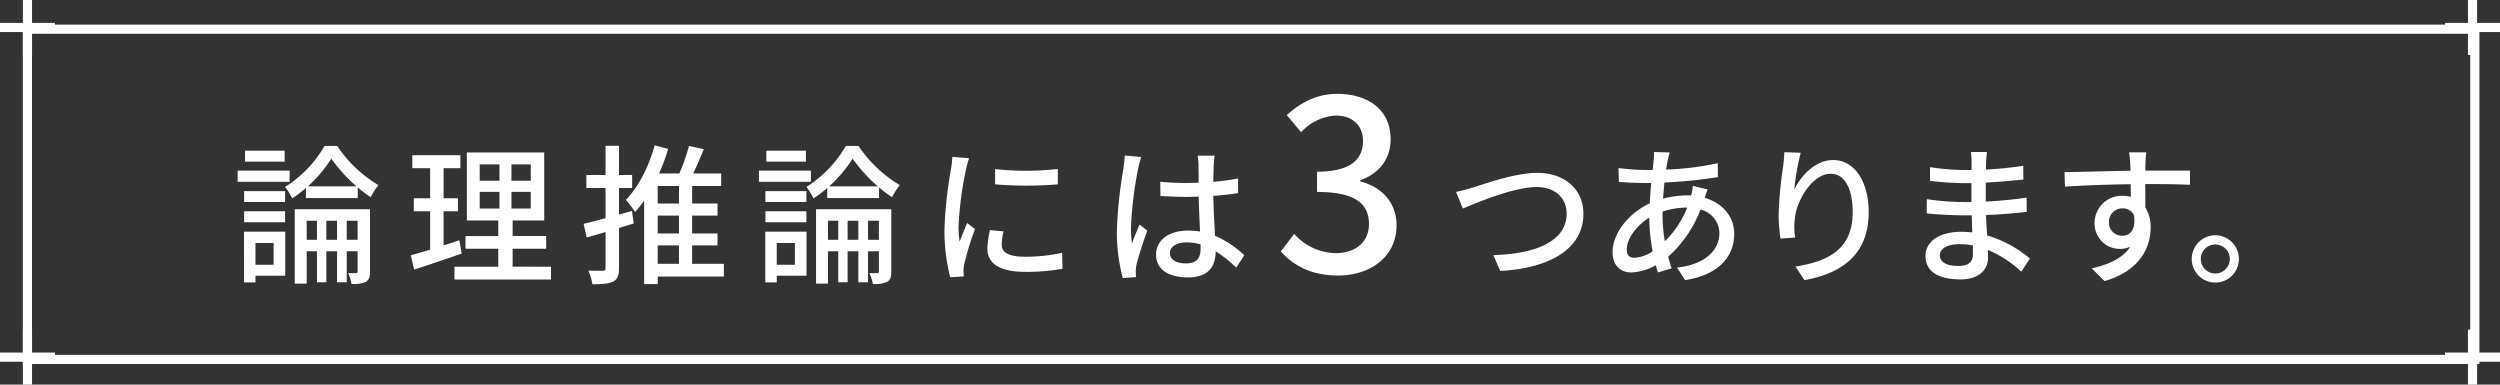
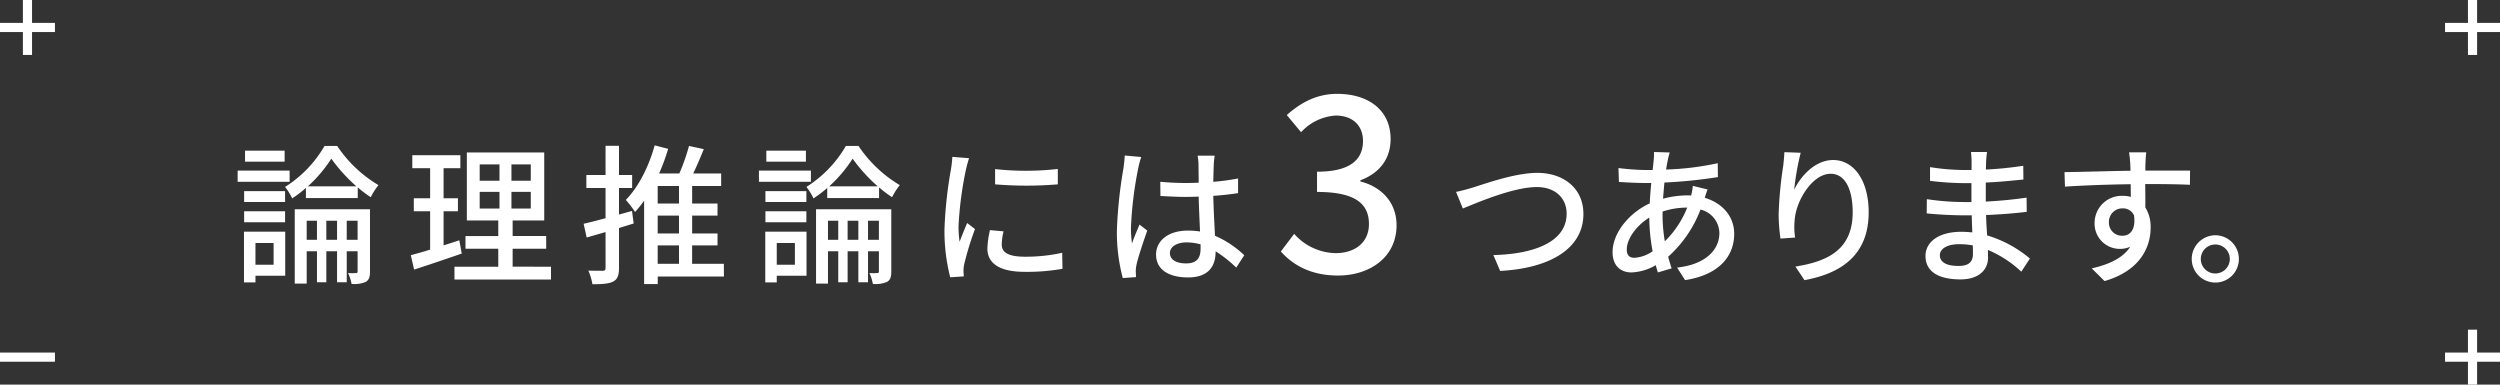
<svg xmlns="http://www.w3.org/2000/svg" width="546" height="84" viewBox="0 0 546 84">
  <rect x="0" y="0" width="546" height="84" fill="#333333" stroke="none" />
  <g id="グループ_134133" data-name="グループ 134133" transform="translate(-439.5 -2102.199)">
    <g id="グループ_134132" data-name="グループ 134132">
      <path id="パス_208796" data-name="パス 208796" d="M-218.337-26.6h-8.646v2.409h8.646Zm1.089,4.356H-228.6V-19.8h11.352Zm-.99,4.488h-8.943v2.376h8.943Zm-8.943,6.8h8.943v-2.409h-8.943Zm6.435,4.521v4.752h-3.96V-6.435Zm2.541-2.475h-9.009V2.178h2.508V.726h6.5Zm13.431,1.782v-4.158h2.376v4.158Zm-4.455,0v-4.158h2.343v4.158Zm-4.29,0v-4.158h2.244v4.158Zm13.827-6.666h-16.434V2.442h2.607V-4.62h2.244V2.145h2.046V-4.62h2.343V2.145h2.112V-4.62h2.376V-.264c0,.3-.066.4-.363.4a13.992,13.992,0,0,1-1.716,0,9.462,9.462,0,0,1,.759,2.376,6.5,6.5,0,0,0,3.069-.429c.759-.429.957-1.122.957-2.277Zm-13.563-5.016a29.649,29.649,0,0,0,5.115-6.039,35.308,35.308,0,0,0,5.478,6.039Zm3.63-8.811a25.816,25.816,0,0,1-8.613,8.943,13.188,13.188,0,0,1,1.551,2.508,27.659,27.659,0,0,0,3-2.277v2.211h11.319v-2.343a25.662,25.662,0,0,0,2.838,2.145,15.591,15.591,0,0,1,1.683-2.64,28.073,28.073,0,0,1-9.009-8.547Zm29.436,20.592c-1.122.4-2.31.759-3.432,1.122v-7.458h3.135V-16.2h-3.135V-22.77h3.663v-2.838h-10.494v2.838h3.894V-16.2h-3.564v2.838h3.564v8.382c-1.584.495-3.036.891-4.224,1.221l.726,3.135c2.97-.957,6.8-2.244,10.4-3.5Zm4.455-10.56h4.323v3.63h-4.323Zm0-6.006h4.323v3.564h-4.323Zm11.154,3.564H-168.8v-3.564h4.224Zm0,6.072H-168.8v-3.63h4.224Zm-3.96,12.705V-5.181h7.326V-7.953h-7.326v-3.4h6.9V-26.2h-16.9v14.85h6.864v3.4h-7.161v2.772h7.161v3.927h-9.57v2.8h21.087v-2.8Zm26.07-12.177-2.838.792v-5.808h2.871v-2.838h-2.871v-6.369h-2.937v6.369h-4.191v2.838h4.191v6.6c-1.815.495-3.465.924-4.785,1.221l.66,3,4.125-1.188V-.99c0,.462-.165.627-.594.627s-1.782,0-3.168-.033a12.106,12.106,0,0,1,.891,2.97c2.178,0,3.6-.1,4.554-.594.924-.495,1.254-1.353,1.254-2.97V-9.7c1.056-.33,2.145-.66,3.2-.99Zm5.61,7.524h4.653v4.026h-4.653Zm4.653-9.141h-4.653v-3.828h4.653Zm0,6.534h-4.653v-3.894h4.653Zm9.8,6.633h-6.93V-5.907h5.544V-8.514h-5.544v-3.894h5.544v-2.64h-5.544v-3.828H-123v-2.739H-129.1c.792-1.65,1.584-3.531,2.31-5.313l-3.234-.693a43.671,43.671,0,0,1-2.112,6.006h-4.422a40.53,40.53,0,0,0,1.98-5.379l-2.937-.759c-1.287,4.653-3.531,9.075-6.3,11.913a23.348,23.348,0,0,1,2.013,2.64,25.011,25.011,0,0,0,1.98-2.475V2.541h2.97V.891h14.454ZM-104.487-26.6h-8.646v2.409h8.646Zm1.089,4.356H-114.75V-19.8H-103.4Zm-.99,4.488h-8.943v2.376h8.943Zm-8.943,6.8h8.943v-2.409h-8.943Zm6.435,4.521v4.752h-3.96V-6.435Zm2.541-2.475h-9.009V2.178h2.508V.726h6.5Zm13.431,1.782v-4.158h2.376v4.158Zm-4.455,0v-4.158h2.343v4.158Zm-4.29,0v-4.158h2.244v4.158Zm13.827-6.666h-16.434V2.442h2.607V-4.62h2.244V2.145h2.046V-4.62h2.343V2.145h2.112V-4.62h2.376V-.264c0,.3-.066.4-.363.4a13.992,13.992,0,0,1-1.716,0,9.461,9.461,0,0,1,.759,2.376A6.5,6.5,0,0,0-86.8,2.079c.759-.429.957-1.122.957-2.277ZM-99.4-18.81a29.648,29.648,0,0,0,5.115-6.039,35.309,35.309,0,0,0,5.478,6.039Zm3.63-8.811a25.816,25.816,0,0,1-8.613,8.943,13.188,13.188,0,0,1,1.551,2.508,27.658,27.658,0,0,0,3-2.277v2.211h11.319v-2.343a25.662,25.662,0,0,0,2.838,2.145,15.592,15.592,0,0,1,1.683-2.64A28.073,28.073,0,0,1-93-27.621Zm32.6,5.049v3.333a82.51,82.51,0,0,0,13.695,0V-22.6A61.238,61.238,0,0,1-63.171-22.572ZM-64.293-9.24a19.992,19.992,0,0,0-.561,4.026c0,3.168,2.574,5.082,8.118,5.082a44.221,44.221,0,0,0,8.283-.66l-.066-3.5a36.729,36.729,0,0,1-8.151.858c-3.96,0-5.049-1.155-5.049-2.64a12.416,12.416,0,0,1,.4-2.9Zm-8.217-16a24.234,24.234,0,0,1-.3,2.706A92.956,92.956,0,0,0-74.226-9.5a40.807,40.807,0,0,0,1.254,10.56l2.97-.2c-.033-.4-.066-.891-.066-1.221A6.019,6.019,0,0,1-69.9-1.848,64.676,64.676,0,0,1-67.56-9.471l-1.716-1.32c-.5,1.188-1.155,2.772-1.65,4.092a24.312,24.312,0,0,1-.231-3.432A77.378,77.378,0,0,1-69.54-22.44c.132-.594.462-1.881.693-2.508Zm37.653-.3c-.033.858-.165,1.881-.264,2.706A98.4,98.4,0,0,0-36.573-9.141,38.856,38.856,0,0,0-35.286,1.221l2.9-.2c-.033-.4-.033-.891-.066-1.221a7.868,7.868,0,0,1,.165-1.485C-31.92-3.366-30.8-6.7-29.94-9.141l-1.683-1.32c-.495,1.188-1.188,2.772-1.65,4.125A24.312,24.312,0,0,1-33.5-9.768,81.56,81.56,0,0,1-31.92-22.7a21.548,21.548,0,0,1,.66-2.508Zm16.566,20.3c0,2.046-.759,3.267-3.168,3.267-2.079,0-3.531-.759-3.531-2.277,0-1.353,1.485-2.31,3.663-2.31a11.629,11.629,0,0,1,3.036.429Zm9.537,1.485a21.629,21.629,0,0,0-6.4-4.257c-.1-2.508-.3-5.445-.363-8.712,1.881-.132,3.729-.33,5.412-.594v-3.2a51.161,51.161,0,0,1-5.412.726c.033-1.485.066-2.871.1-3.7.033-.66.1-1.353.2-2.013h-3.729a11.631,11.631,0,0,1,.2,2.079c0,.825.033,2.211.033,3.828-.924.033-1.815.066-2.739.066-1.947,0-3.762-.1-5.643-.264l.033,3.1c1.914.1,3.7.2,5.577.2.924,0,1.848-.033,2.772-.066.066,2.541.2,5.346.3,7.623a16.819,16.819,0,0,0-2.64-.2c-4.356,0-6.963,2.244-6.963,5.247,0,3.135,2.574,4.983,7,4.983,4.554,0,6.006-2.574,6.006-5.61v-.1A28.446,28.446,0,0,1-10.5-1.056ZM11.716.676c7.02,0,12.792-4.056,12.792-10.972,0-5.148-3.484-8.476-7.9-9.568v-.26c4.056-1.508,6.6-4.576,6.6-9,0-6.344-4.836-9.88-11.7-9.88C7.088-39,3.552-37.076.536-34.372l3.12,3.744a11.208,11.208,0,0,1,7.644-3.64c3.64.052,5.876,2.184,5.876,5.564C17.176-24.856,14.68-22,7.14-22v4.42c8.632,0,11.336,2.756,11.336,7.02,0,3.952-2.964,6.344-7.28,6.344A12.368,12.368,0,0,1,2.148-8.424L-.764-4.576C1.784-1.716,5.684.676,11.716.676ZM37.5-17.589l1.485,3.63C41.952-15.18,50-18.645,55.119-18.645c4.191,0,6.534,2.541,6.534,5.808,0,6.27-7.326,8.844-16,9.042L47.133-.33C57.858-.891,65.316-5.115,65.316-12.771c0-5.709-4.455-8.976-10.065-8.976-4.818,0-11.319,2.343-13.959,3.168C40.071-18.216,38.685-17.82,37.5-17.589ZM82.608-13.3a16.993,16.993,0,0,1,5.181-.858h.2A21.37,21.37,0,0,1,83.1-6.8a34.059,34.059,0,0,1-.5-5.709ZM76.47-3.2c-1.155,0-1.683-.594-1.683-1.815,0-2.277,2.046-5.181,4.917-6.963A40.908,40.908,0,0,0,80.43-4.62,7.826,7.826,0,0,1,76.47-3.2ZM89.208-18.909a12.314,12.314,0,0,1-.363,2.112,8.344,8.344,0,0,0-.924-.033,21.091,21.091,0,0,0-5.214.726c.1-1.221.2-2.409.3-3.531a105.635,105.635,0,0,0,11.682-1.188l-.033-3.036a61.73,61.73,0,0,1-11.286,1.386c.132-.792.264-1.551.4-2.178a15.314,15.314,0,0,1,.4-1.551l-3.432-.1a15.8,15.8,0,0,1-.066,1.716l-.231,2.211H78.648a51.991,51.991,0,0,1-5.676-.429l.1,3.036c1.386.1,3.927.231,5.478.231h1.584c-.132,1.419-.264,2.937-.33,4.455C75.282-13,71.685-8.613,71.685-4.422,71.685-1.386,73.533,0,75.81,0a11.491,11.491,0,0,0,5.313-1.584c.132.561.3,1.089.462,1.584l3-.891c-.264-.792-.528-1.65-.759-2.541a26.333,26.333,0,0,0,7.062-10.3,5.375,5.375,0,0,1,4.125,5.115c0,3.8-3.168,6.9-9.24,7.557l1.749,2.739C95.28.462,98.25-3.8,98.25-8.448c0-3.7-2.475-6.666-6.435-7.854.2-.594.429-1.386.627-1.815Zm20-7.359c-.033.858-.132,1.98-.264,3.069a85.477,85.477,0,0,0-.99,10.527,39.379,39.379,0,0,0,.4,5.28l3.2-.231a14.787,14.787,0,0,1-.1-3.762c.264-4.29,3.894-10.164,7.854-10.164,3.135,0,4.818,3.333,4.818,8.415,0,8.085-5.346,10.725-12.507,11.847l1.98,2.97C121.911.165,127.62-4.026,127.62-13.134c0-7.029-3.3-11.418-7.755-11.418-3.927,0-7.1,3.5-8.514,6.5a56.829,56.829,0,0,1,1.419-8.085ZM150.39-4.059c0,2.112-1.353,2.64-3.2,2.64-2.8,0-4.026-.957-4.026-2.343,0-1.353,1.485-2.409,4.257-2.409a17.054,17.054,0,0,1,2.937.264C150.39-5.148,150.39-4.521,150.39-4.059Zm12.441,1.023a26.019,26.019,0,0,0-9.339-5.049c-.1-1.419-.2-2.97-.231-4.455,3.135-.132,5.841-.33,8.877-.693l-.033-3.1c-2.8.4-5.676.693-8.91.858v-4.158c3.1-.132,5.841-.429,8.217-.66l-.033-3a79.318,79.318,0,0,1-8.151.825c0-.66.033-1.254.033-1.617.033-.891.132-1.617.2-2.211h-3.5a20.651,20.651,0,0,1,.132,2.079v1.848H148.41A49.639,49.639,0,0,1,141.018-23v3a65.706,65.706,0,0,0,7.425.5h1.617v4.125h-1.683a55.864,55.864,0,0,1-8.052-.627l-.033,3.1c2.277.264,5.973.429,8.052.429h1.782c.033,1.188.066,2.508.132,3.729-.792-.066-1.584-.132-2.409-.132-4.884,0-7.821,2.178-7.821,5.28,0,3.3,2.673,5.115,7.623,5.115,4.257,0,6.039-2.277,6.039-4.752,0-.462-.033-1.023-.033-1.683A24.483,24.483,0,0,1,160.95-.165Zm17.259-7.887a2.932,2.932,0,0,1,2.937-3.069,2.669,2.669,0,0,1,2.541,1.518c.429,3.1-.825,4.455-2.508,4.455A2.841,2.841,0,0,1,180.09-10.923Zm17.721-11.319h-9.768c0-.66,0-1.221.033-1.617,0-.462.1-1.947.165-2.376h-3.762c.1.462.2,1.551.264,2.376.033.363.033.957.066,1.65-4.653.066-10.725.264-14.421.3l.1,3.168c4.059-.264,9.4-.462,14.355-.528l.033,2.772a6.36,6.36,0,0,0-1.815-.231,5.918,5.918,0,0,0-6.1,5.874,5.5,5.5,0,0,0,5.511,5.709,5.5,5.5,0,0,0,2.277-.462c-1.584,2.442-4.587,3.861-8.415,4.719l2.8,2.772C186.888-.363,189.2-5.478,189.2-9.834a8.011,8.011,0,0,0-1.155-4.356c0-1.452,0-3.366-.033-5.115,4.752,0,7.821.066,9.768.165Zm5.511,14.124a5.183,5.183,0,0,0-5.148,5.181,5.155,5.155,0,0,0,5.148,5.148,5.134,5.134,0,0,0,5.148-5.148A5.162,5.162,0,0,0,203.322-8.118Zm0,8.349a3.169,3.169,0,0,1-3.168-3.168,3.169,3.169,0,0,1,3.168-3.168,3.169,3.169,0,0,1,3.168,3.168A3.169,3.169,0,0,1,203.322.231Z" transform="translate(720 2161.699)" fill="#fff" />
      <g id="パス_208797" data-name="パス 208797" transform="translate(444.491 2107.574)" fill="none">
        <path d="M0,0H536.509V74.125H0Z" stroke="none" />
-         <path d="M 2 2 L 2 72.125 L 534.509 72.125 L 534.509 2 L 2 2 M 0 -3.0517578125e-05 L 536.509 -3.0517578125e-05 L 536.509 74.125 L 0 74.125 L 0 -3.0517578125e-05 Z" stroke="none" fill="#fff" />
      </g>
    </g>
    <g id="グループ_131331" data-name="グループ 131331" transform="translate(0 34.699)">
      <path id="パス_208805" data-name="パス 208805" d="M0,12V0" transform="translate(445.5 2067.5)" fill="none" stroke="#fff" stroke-width="2" />
      <path id="パス_208804" data-name="パス 208804" d="M0,0H12" transform="translate(439.5 2073.5)" fill="none" stroke="#fff" stroke-width="2" />
    </g>
    <g id="グループ_131334" data-name="グループ 131334" transform="translate(534 34.699)">
      <path id="パス_208803" data-name="パス 208803" d="M0,12V0" transform="translate(445.5 2067.5)" fill="none" stroke="#fff" stroke-width="2" />
      <path id="パス_208802" data-name="パス 208802" d="M0,0H12" transform="translate(439.5 2073.5)" fill="none" stroke="#fff" stroke-width="2" />
    </g>
    <g id="グループ_131332" data-name="グループ 131332" transform="translate(0 106.699)">
-       <path id="パス_208801" data-name="パス 208801" d="M0,12V0" transform="translate(445.5 2067.5)" fill="none" stroke="#fff" stroke-width="2" />
      <path id="パス_208800" data-name="パス 208800" d="M0,0H12" transform="translate(439.5 2073.5)" fill="none" stroke="#fff" stroke-width="2" />
    </g>
    <g id="グループ_131333" data-name="グループ 131333" transform="translate(534 106.699)">
      <path id="パス_208799" data-name="パス 208799" d="M0,12V0" transform="translate(445.5 2067.5)" fill="none" stroke="#fff" stroke-width="2" />
      <path id="パス_208798" data-name="パス 208798" d="M0,0H12" transform="translate(439.5 2073.5)" fill="none" stroke="#fff" stroke-width="2" />
    </g>
  </g>
</svg>